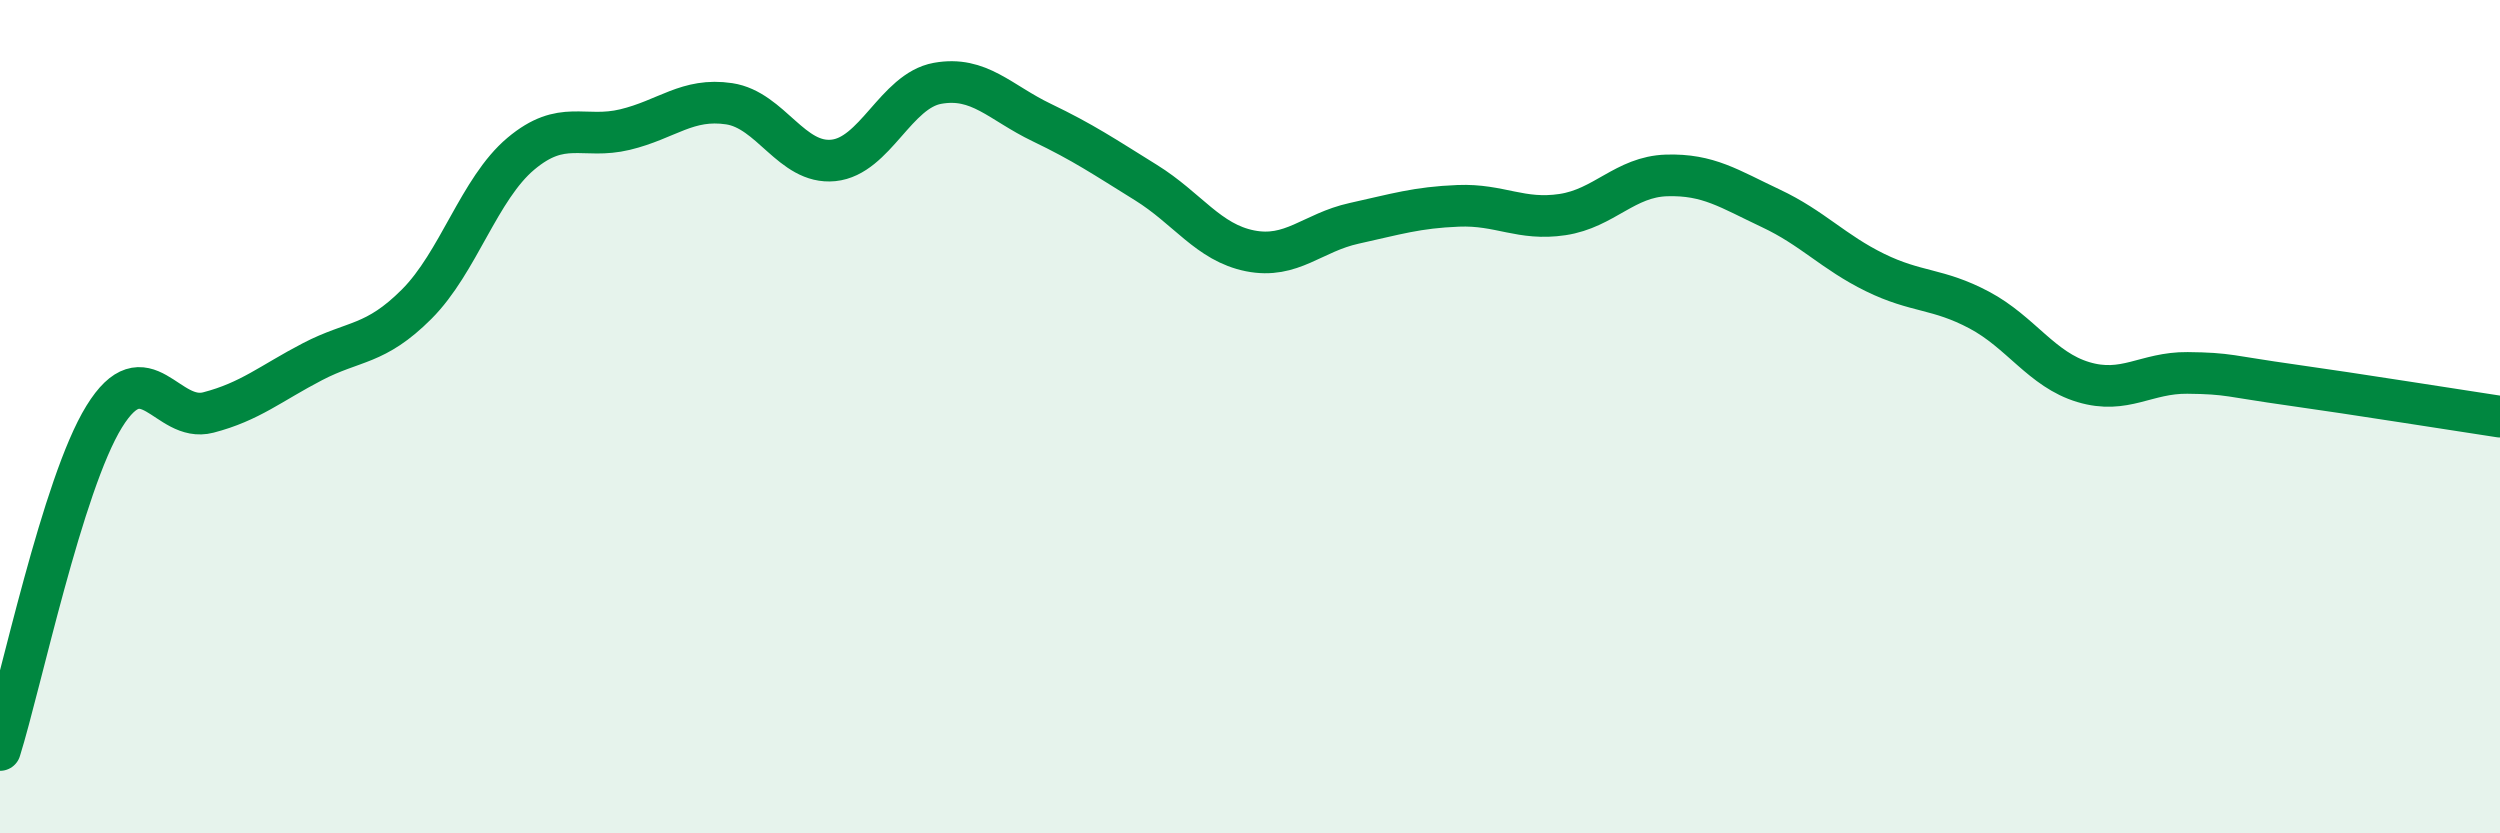
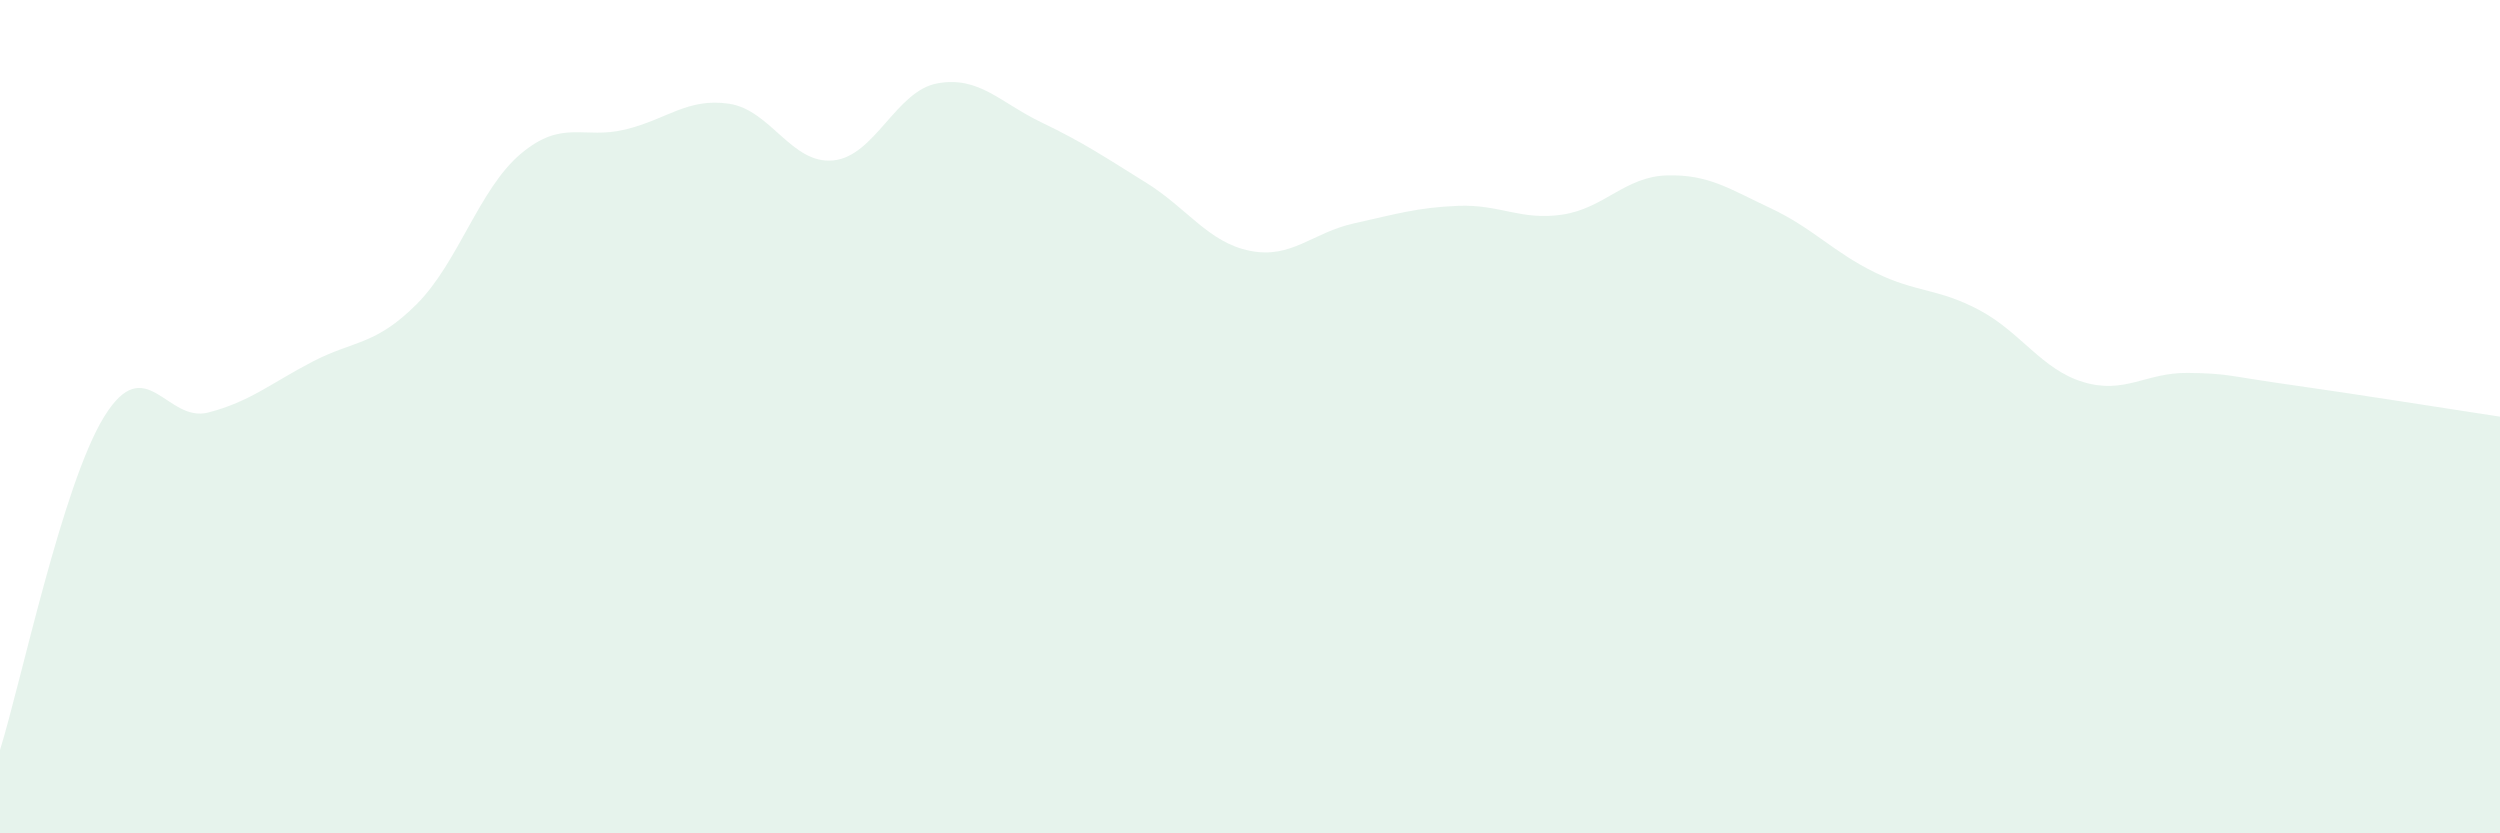
<svg xmlns="http://www.w3.org/2000/svg" width="60" height="20" viewBox="0 0 60 20">
  <path d="M 0,18 C 0.5,16.4 1.5,11.62 2.5,10 C 3.5,8.38 4,10.16 5,9.9 C 6,9.64 6.5,9.2 7.5,8.68 C 8.5,8.16 9,8.3 10,7.3 C 11,6.3 11.5,4.53 12.5,3.69 C 13.5,2.85 14,3.35 15,3.11 C 16,2.87 16.5,2.34 17.5,2.49 C 18.5,2.64 19,3.95 20,3.85 C 21,3.75 21.5,2.18 22.5,2 C 23.5,1.82 24,2.46 25,2.94 C 26,3.42 26.5,3.76 27.5,4.38 C 28.5,5 29,5.82 30,6.02 C 31,6.22 31.5,5.58 32.5,5.36 C 33.5,5.14 34,4.98 35,4.94 C 36,4.9 36.5,5.3 37.5,5.15 C 38.5,5 39,4.24 40,4.21 C 41,4.18 41.5,4.53 42.5,5 C 43.5,5.47 44,6.05 45,6.54 C 46,7.03 46.5,6.91 47.5,7.44 C 48.5,7.97 49,8.87 50,9.17 C 51,9.47 51.5,8.94 52.5,8.95 C 53.5,8.96 53.5,9.03 55,9.24 C 56.5,9.45 59,9.85 60,10L60 20L0 20Z" fill="#008740" opacity="0.1" stroke-linecap="round" stroke-linejoin="round" />
-   <path d="M 0,18 C 0.5,16.4 1.5,11.62 2.5,10 C 3.5,8.38 4,10.16 5,9.9 C 6,9.64 6.5,9.2 7.5,8.68 C 8.5,8.16 9,8.3 10,7.3 C 11,6.3 11.5,4.53 12.5,3.69 C 13.5,2.85 14,3.35 15,3.11 C 16,2.87 16.5,2.34 17.5,2.49 C 18.5,2.64 19,3.95 20,3.85 C 21,3.75 21.5,2.18 22.5,2 C 23.5,1.82 24,2.46 25,2.94 C 26,3.42 26.5,3.76 27.5,4.38 C 28.5,5 29,5.82 30,6.02 C 31,6.22 31.5,5.58 32.5,5.36 C 33.5,5.14 34,4.98 35,4.94 C 36,4.9 36.5,5.3 37.5,5.15 C 38.5,5 39,4.24 40,4.21 C 41,4.18 41.5,4.53 42.5,5 C 43.5,5.47 44,6.05 45,6.54 C 46,7.03 46.5,6.91 47.5,7.44 C 48.5,7.97 49,8.87 50,9.17 C 51,9.47 51.5,8.94 52.5,8.95 C 53.5,8.96 53.5,9.03 55,9.24 C 56.5,9.45 59,9.85 60,10" stroke="#008740" stroke-width="1" fill="none" stroke-linecap="round" stroke-linejoin="round" />
</svg>